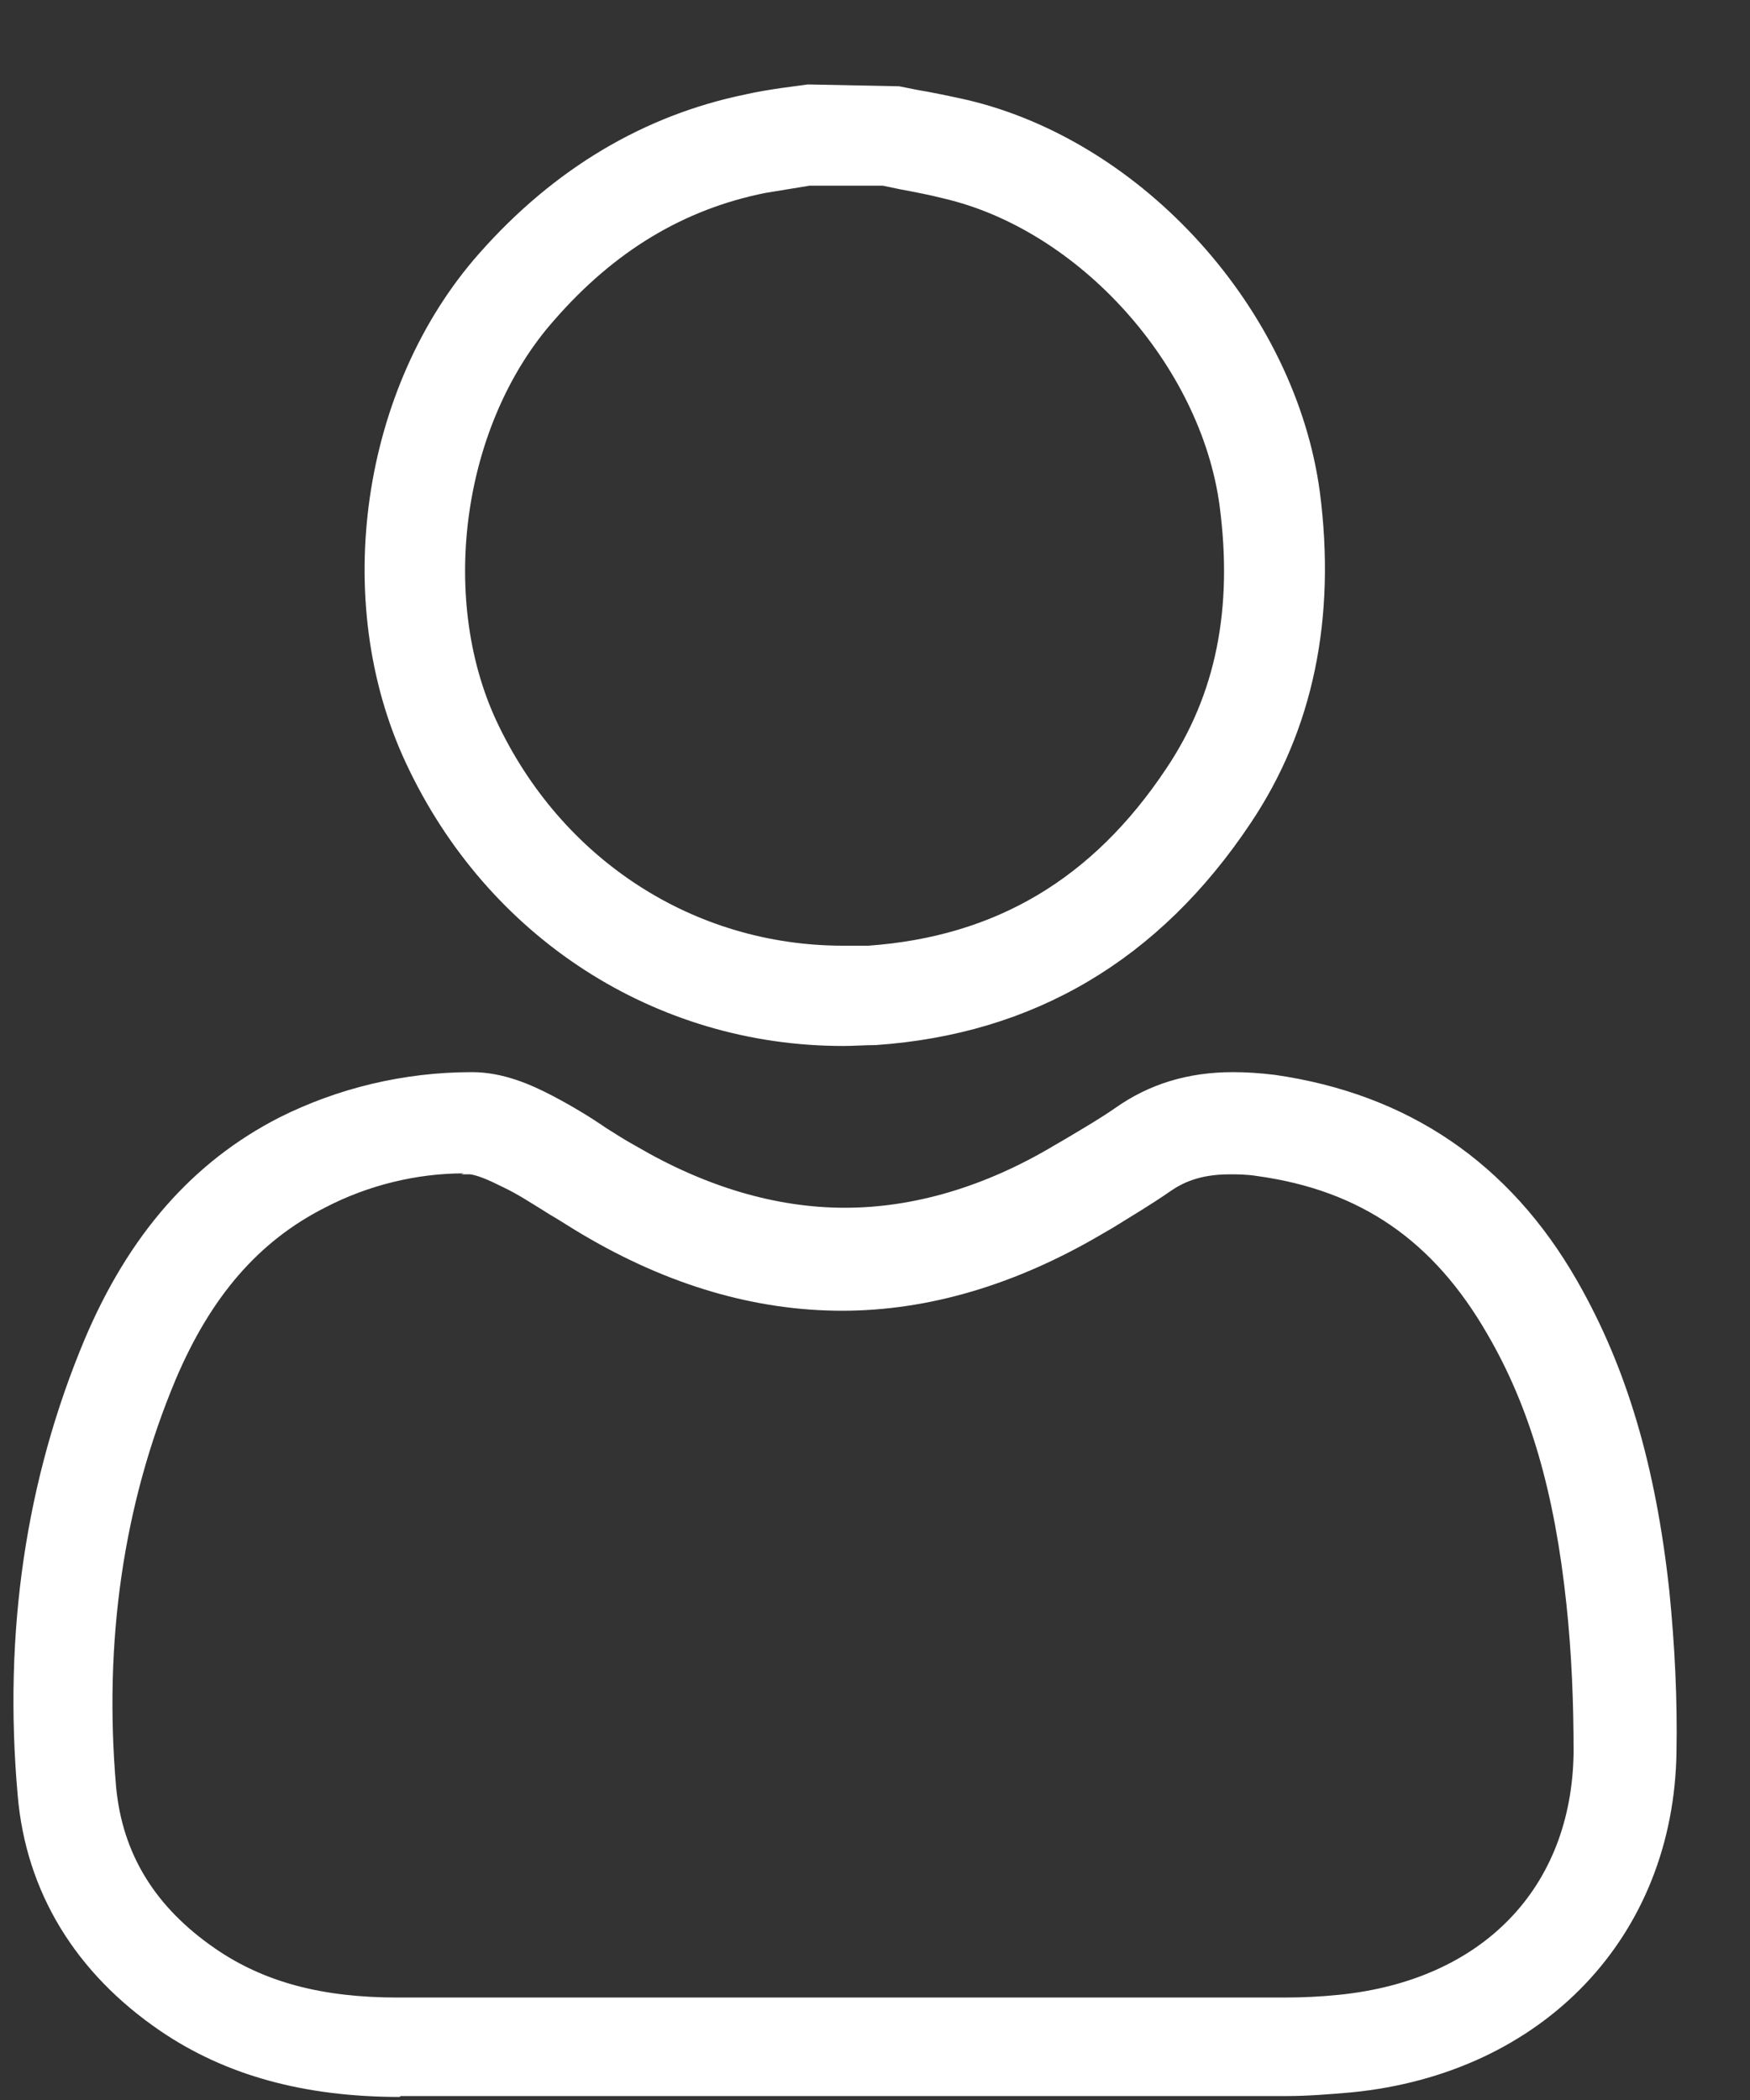
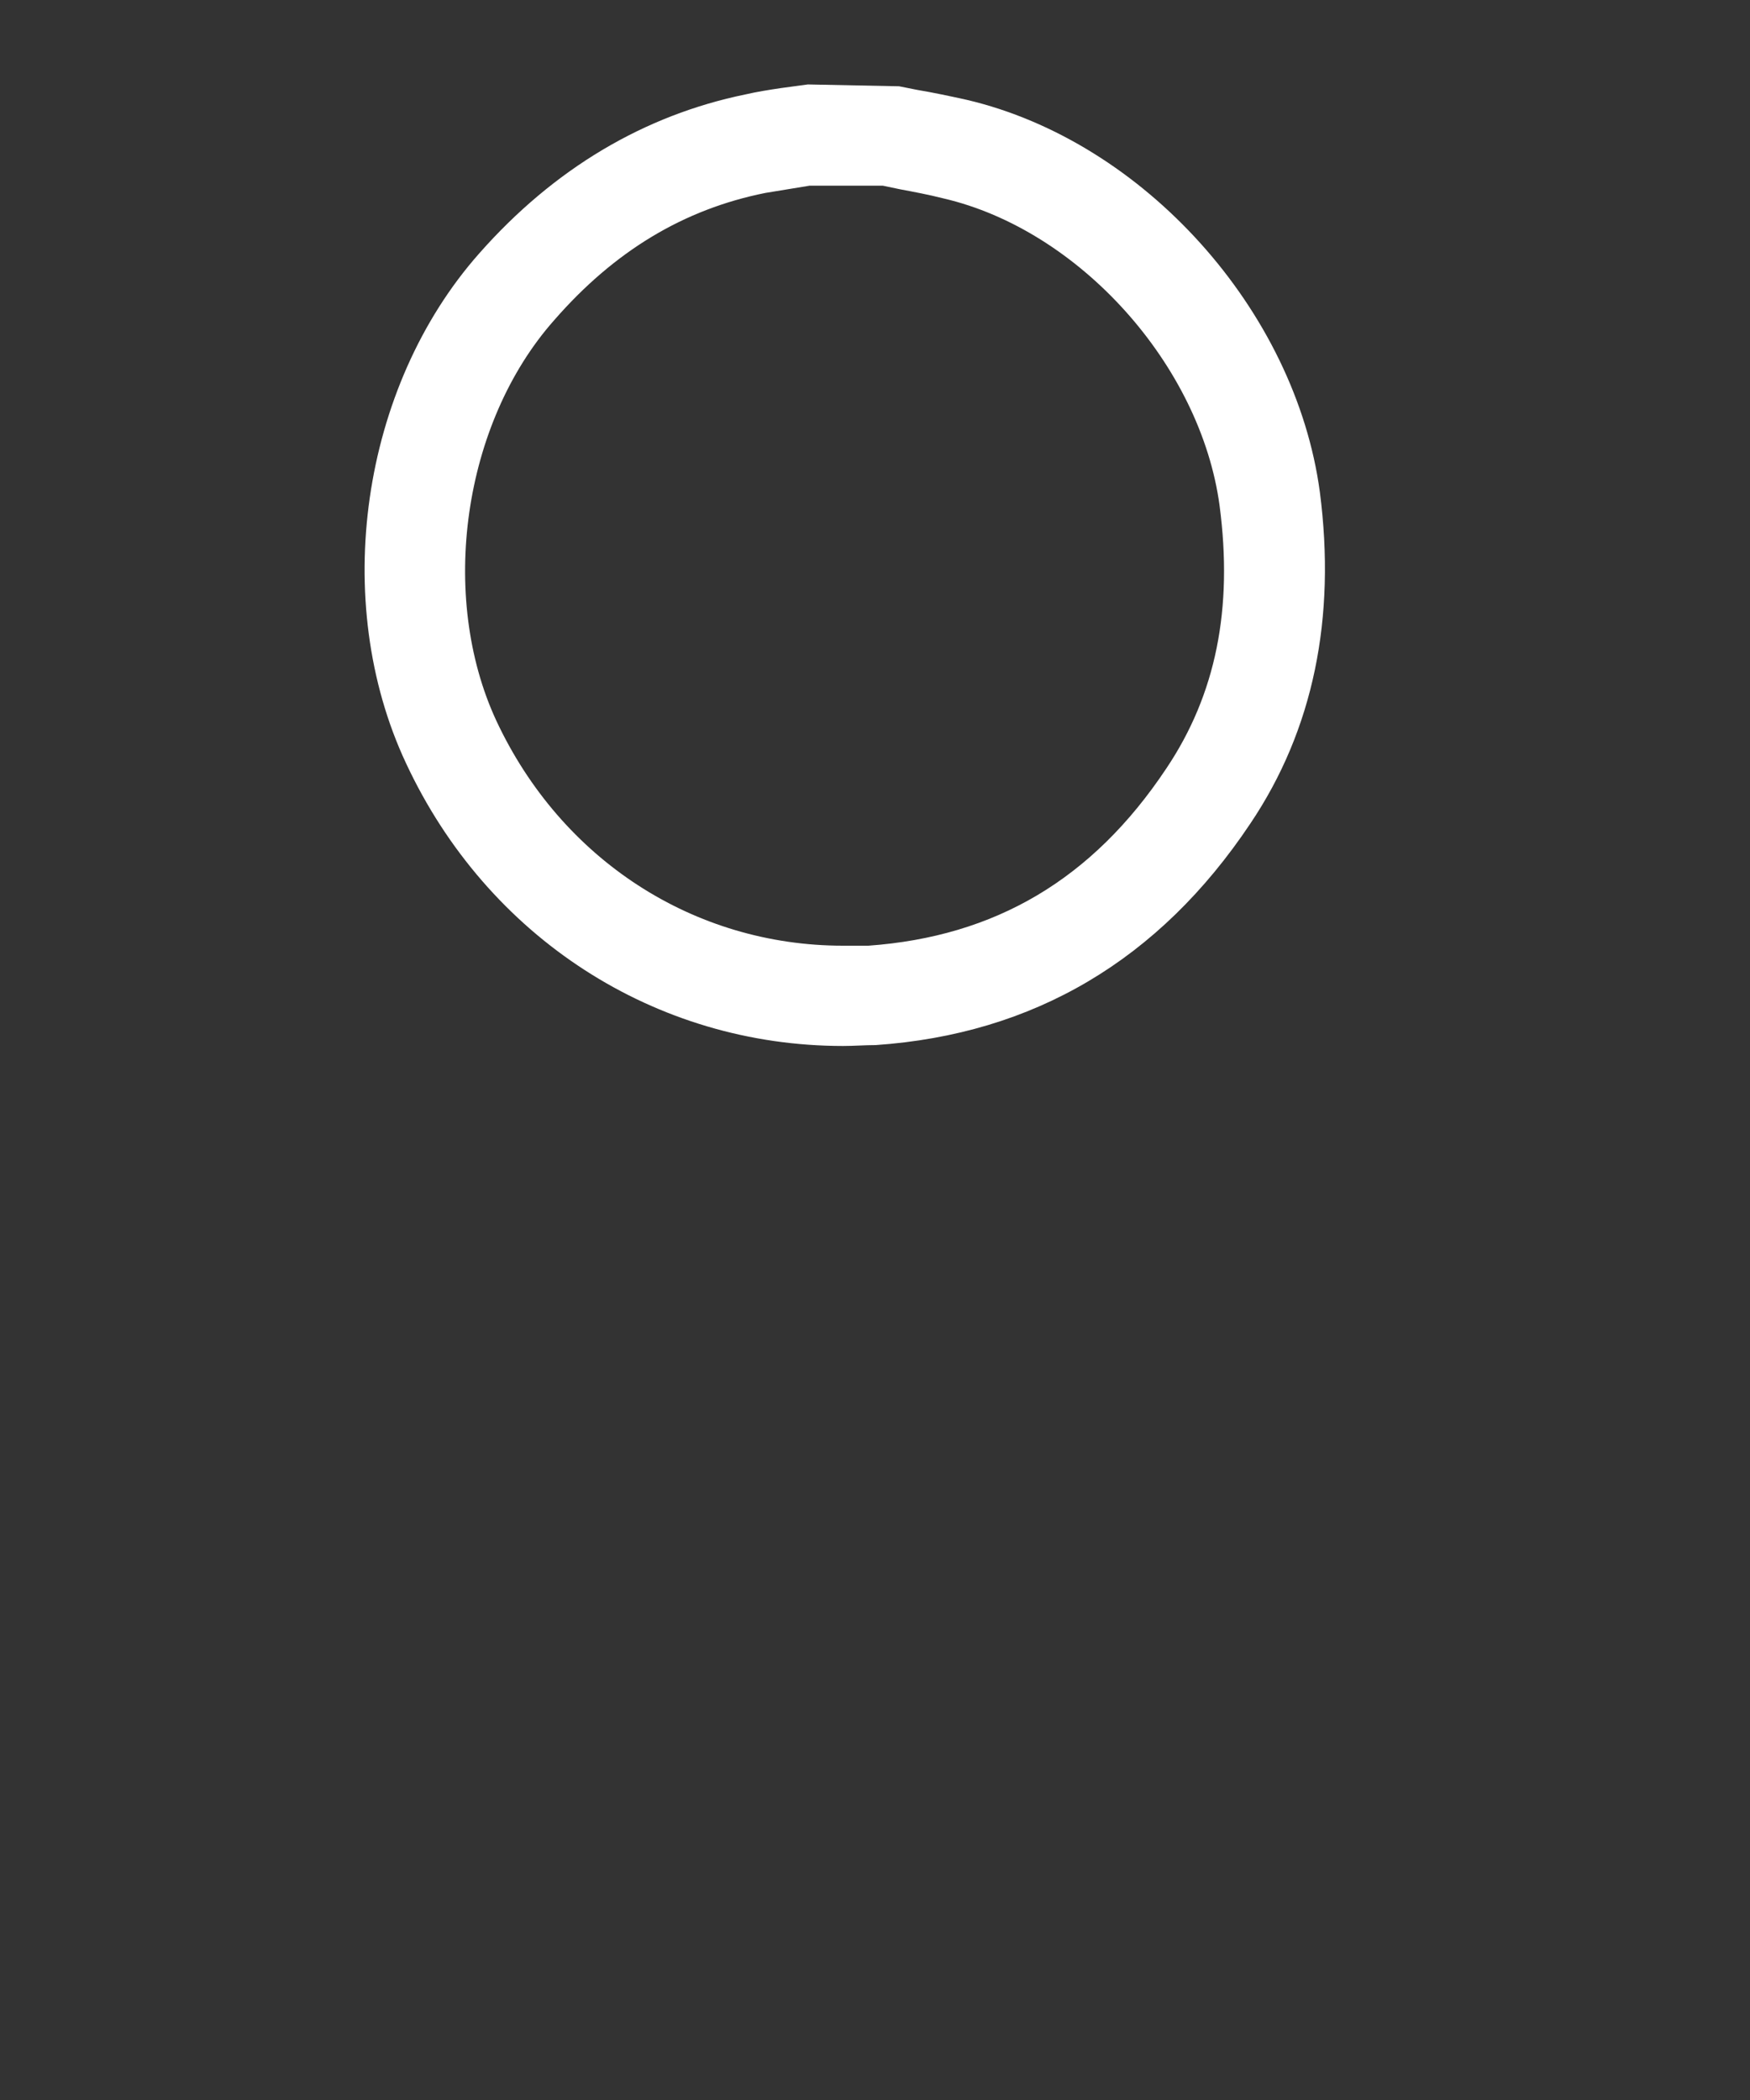
<svg xmlns="http://www.w3.org/2000/svg" width="20" height="24" viewBox="0 0 20 24" fill="none">
  <rect x="0" y="0" width="20" height="24" fill="#333333" stroke="none" />
  <path d="M9.635 11.954C7.488 11.954 5.569 10.715 4.64 8.722C3.773 6.873 4.124 4.425 5.476 2.897C6.332 1.926 7.364 1.316 8.52 1.079C8.654 1.048 8.789 1.027 8.923 1.007L9.232 0.965L10.275 0.986L10.481 1.027C10.667 1.058 10.863 1.1 11.049 1.141C13.072 1.616 14.805 3.547 15.084 5.623C15.27 7.059 15.012 8.339 14.289 9.413C13.247 10.973 11.812 11.82 10.006 11.944C9.883 11.944 9.759 11.954 9.635 11.954ZM8.747 2.205C7.818 2.391 7.024 2.866 6.332 3.661C5.29 4.838 5.011 6.811 5.672 8.236C6.415 9.827 7.932 10.808 9.635 10.808C9.728 10.808 9.831 10.808 9.924 10.808C11.369 10.704 12.483 10.054 13.329 8.783C13.897 7.937 14.093 6.955 13.938 5.778C13.722 4.177 12.339 2.628 10.78 2.267C10.615 2.225 10.45 2.194 10.285 2.163L10.089 2.122H9.253L8.747 2.205Z" fill="white" />
-   <path d="M4.568 23.965C3.474 23.965 2.576 23.717 1.833 23.211C0.863 22.55 0.295 21.621 0.202 20.516C0.037 18.657 0.295 16.911 0.966 15.31C1.472 14.112 2.204 13.276 3.195 12.77C3.856 12.439 4.609 12.253 5.393 12.253C5.754 12.253 6.074 12.398 6.312 12.522C6.529 12.636 6.735 12.759 6.931 12.894C7.045 12.966 7.158 13.038 7.272 13.1C8.066 13.565 8.871 13.803 9.656 13.803C10.44 13.803 11.255 13.565 12.05 13.09L12.174 13.018C12.401 12.883 12.576 12.78 12.741 12.666C13.133 12.388 13.577 12.253 14.093 12.253C14.248 12.253 14.403 12.264 14.568 12.284C16.085 12.501 17.251 13.286 18.025 14.639C18.593 15.631 18.923 16.756 19.078 18.182C19.14 18.801 19.171 19.421 19.16 20.02C19.13 22.127 17.643 23.697 15.445 23.913C15.197 23.934 14.95 23.955 14.702 23.955H10.822H4.578L4.568 23.965ZM5.3 13.41C4.764 13.41 4.206 13.544 3.711 13.803C2.958 14.185 2.411 14.815 2.008 15.765C1.41 17.19 1.183 18.76 1.327 20.423C1.399 21.187 1.771 21.796 2.462 22.271C3.02 22.654 3.68 22.829 4.547 22.829H14.671C14.888 22.829 15.094 22.819 15.301 22.798C16.942 22.633 17.963 21.579 17.984 20.03C17.984 19.473 17.963 18.904 17.901 18.326C17.767 17.066 17.489 16.085 16.993 15.238C16.384 14.185 15.559 13.606 14.372 13.441C14.248 13.421 14.145 13.421 14.052 13.421C13.701 13.421 13.505 13.524 13.371 13.617C13.164 13.761 12.937 13.896 12.721 14.03L12.597 14.102C11.616 14.68 10.615 14.98 9.625 14.98C8.634 14.98 7.643 14.691 6.663 14.112C6.539 14.04 6.415 13.957 6.291 13.885C6.074 13.751 5.92 13.648 5.744 13.565C5.579 13.482 5.455 13.431 5.373 13.421H5.269L5.3 13.41Z" fill="white" />
</svg>